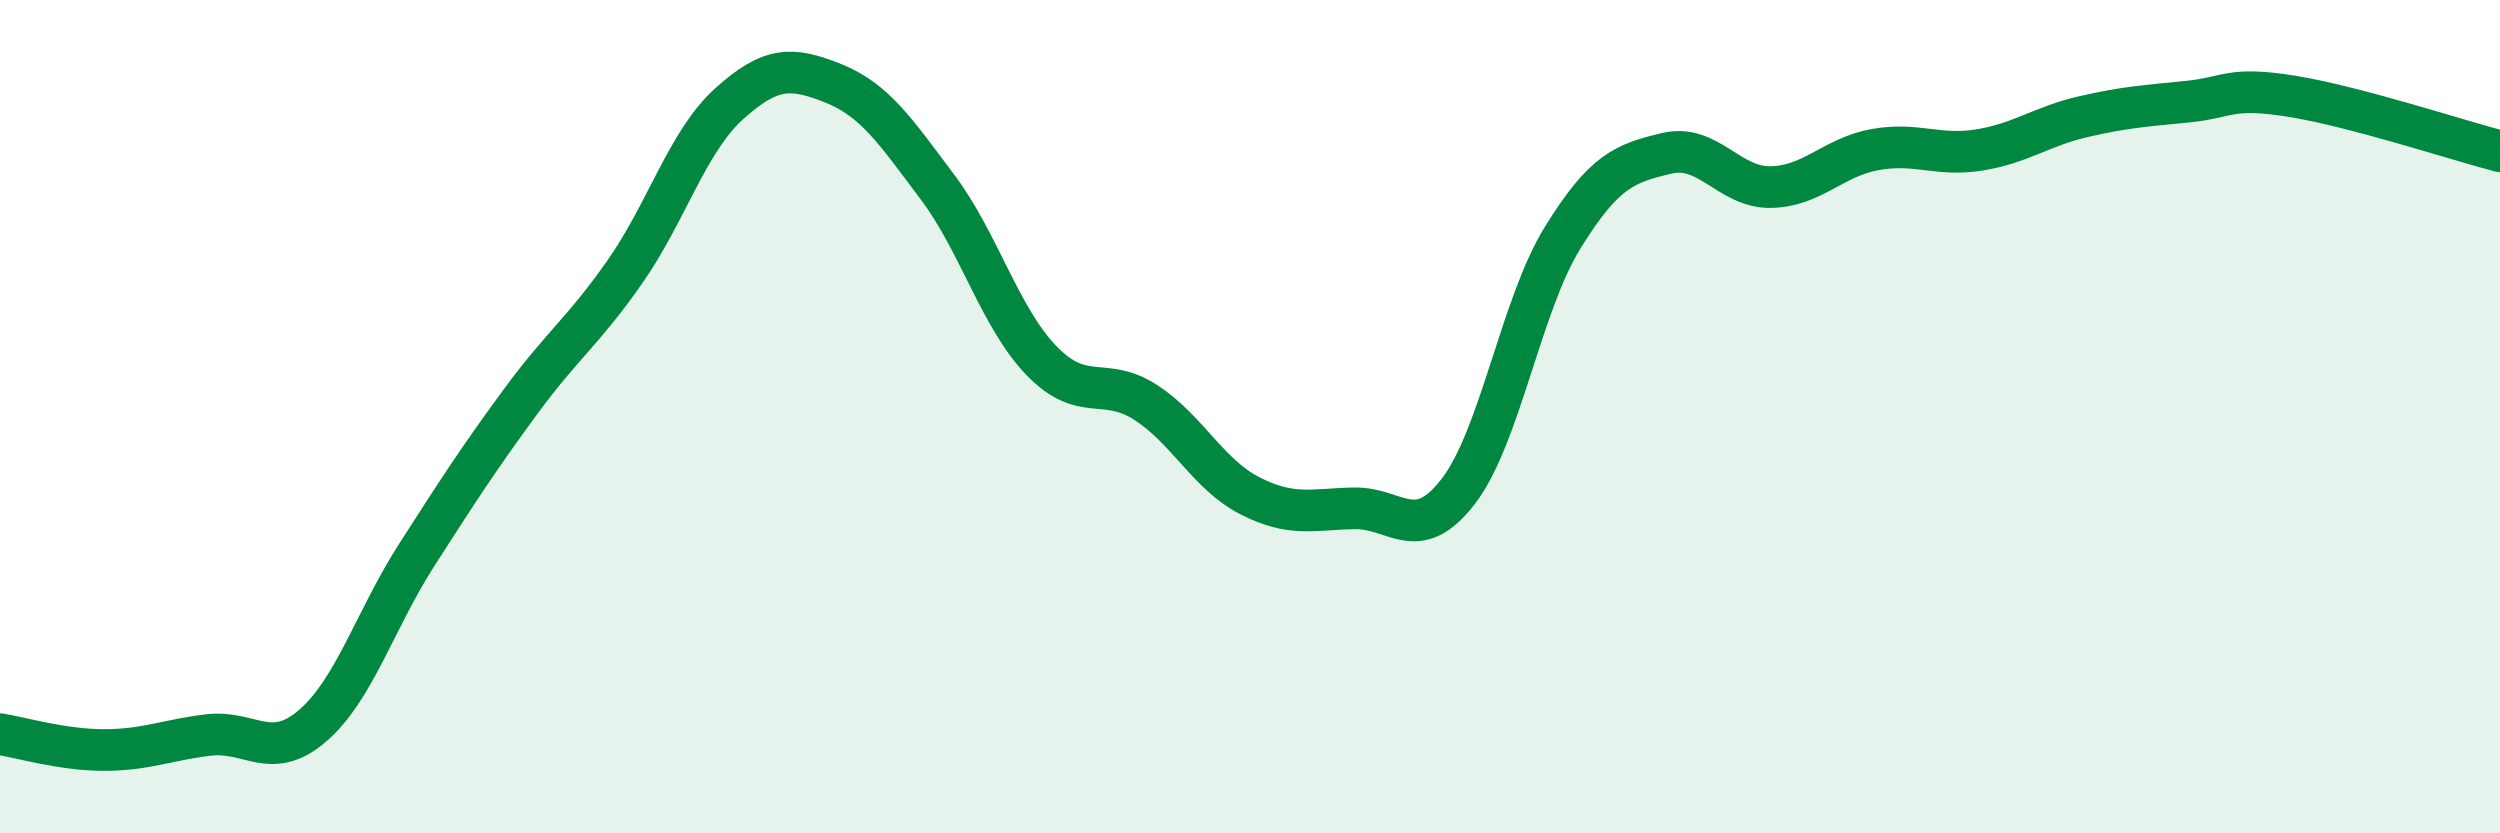
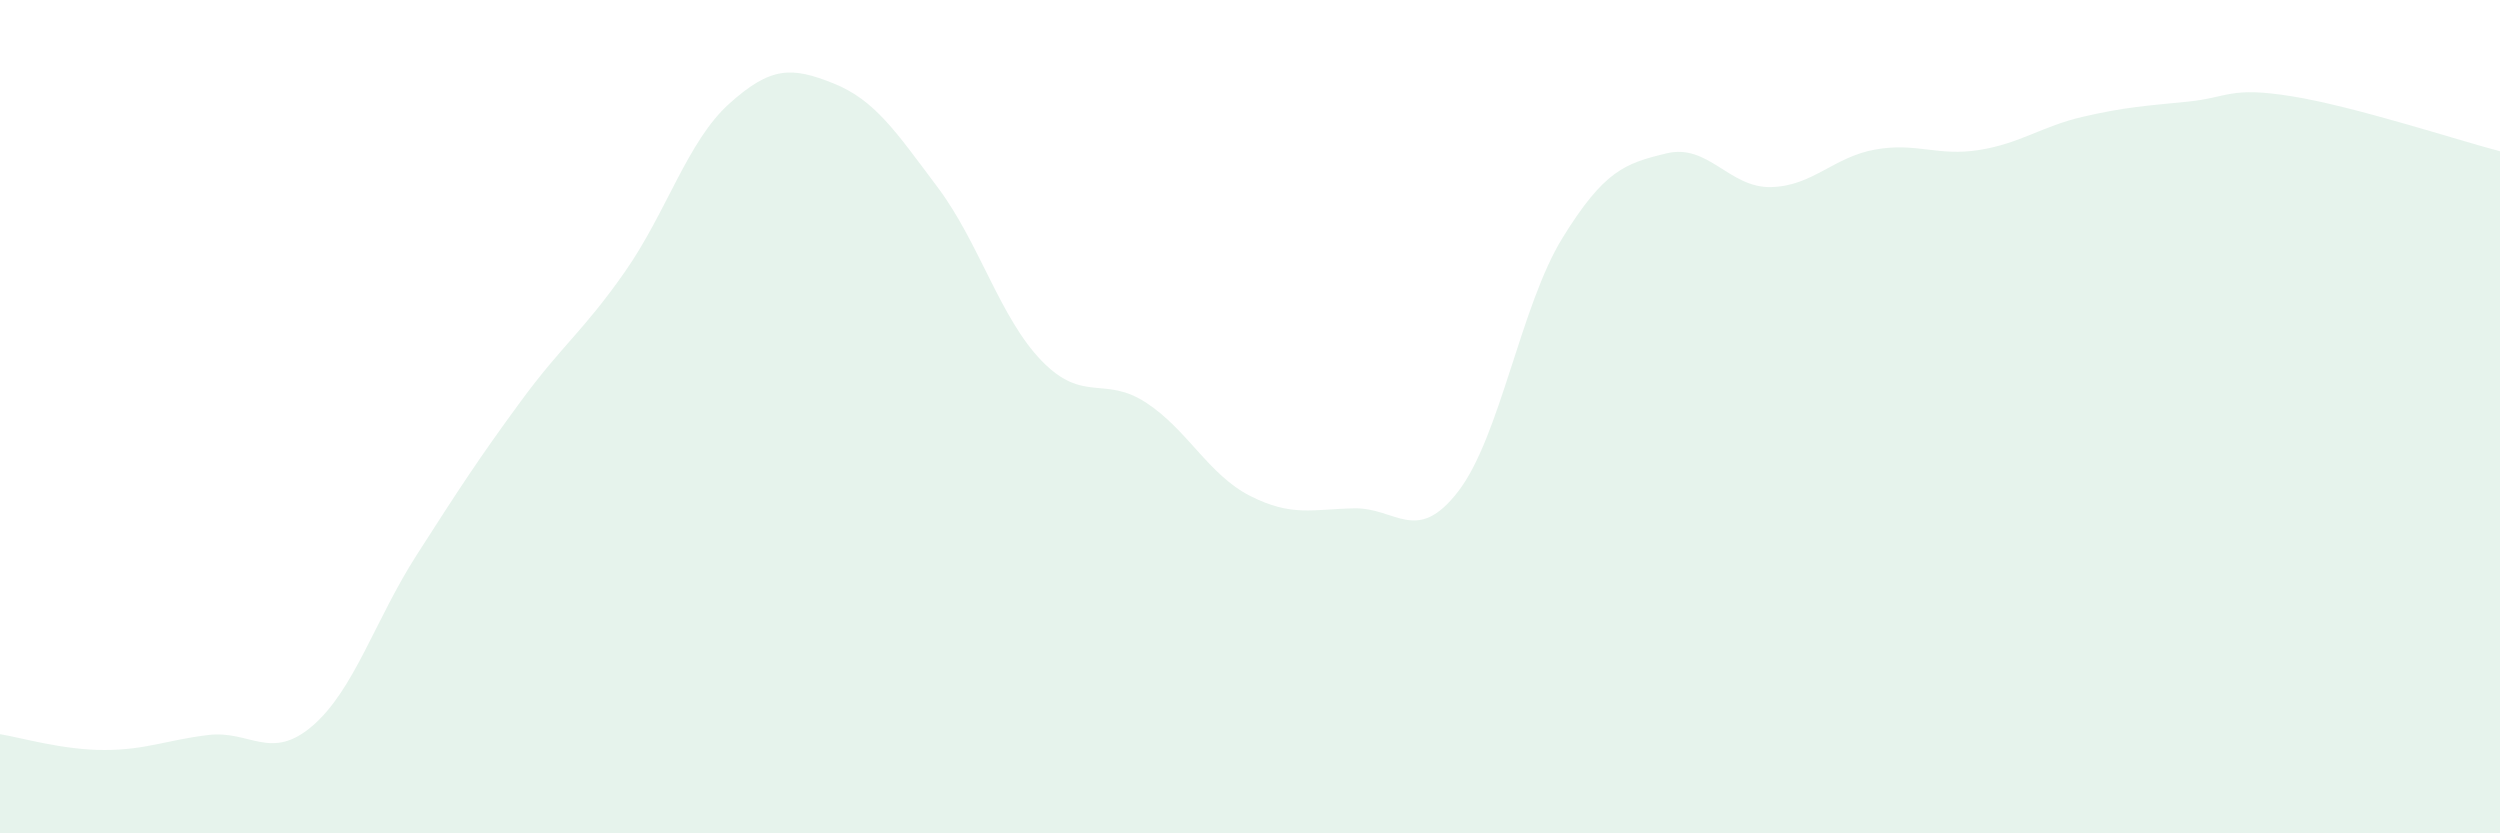
<svg xmlns="http://www.w3.org/2000/svg" width="60" height="20" viewBox="0 0 60 20">
  <path d="M 0,17.62 C 0.5,17.7 1.5,18 2.5,18 C 3.5,18 4,17.76 5,17.64 C 6,17.52 6.5,18.28 7.5,17.42 C 8.5,16.56 9,14.88 10,13.32 C 11,11.76 11.5,10.99 12.5,9.63 C 13.5,8.27 14,7.95 15,6.52 C 16,5.09 16.5,3.39 17.5,2.49 C 18.5,1.59 19,1.6 20,2 C 21,2.4 21.5,3.16 22.5,4.49 C 23.5,5.82 24,7.63 25,8.66 C 26,9.69 26.5,9.01 27.5,9.66 C 28.5,10.31 29,11.39 30,11.9 C 31,12.41 31.5,12.22 32.5,12.2 C 33.5,12.18 34,13.09 35,11.79 C 36,10.49 36.5,7.33 37.5,5.71 C 38.5,4.09 39,3.92 40,3.68 C 41,3.44 41.5,4.51 42.5,4.49 C 43.5,4.47 44,3.77 45,3.59 C 46,3.41 46.5,3.76 47.5,3.6 C 48.5,3.44 49,3.03 50,2.8 C 51,2.57 51.5,2.54 52.5,2.44 C 53.5,2.34 53.5,2.07 55,2.31 C 56.5,2.55 59,3.37 60,3.63L60 20L0 20Z" fill="#008740" opacity="0.1" stroke-linecap="round" stroke-linejoin="round" />
-   <path d="M 0,17.62 C 0.5,17.7 1.5,18 2.5,18 C 3.5,18 4,17.76 5,17.64 C 6,17.52 6.5,18.28 7.5,17.42 C 8.5,16.56 9,14.88 10,13.32 C 11,11.76 11.5,10.99 12.5,9.63 C 13.5,8.27 14,7.95 15,6.52 C 16,5.09 16.5,3.39 17.5,2.49 C 18.5,1.59 19,1.6 20,2 C 21,2.4 21.5,3.16 22.5,4.49 C 23.5,5.82 24,7.63 25,8.66 C 26,9.69 26.5,9.01 27.5,9.66 C 28.5,10.31 29,11.39 30,11.9 C 31,12.41 31.5,12.22 32.5,12.2 C 33.5,12.18 34,13.09 35,11.79 C 36,10.49 36.5,7.33 37.5,5.71 C 38.5,4.09 39,3.92 40,3.68 C 41,3.44 41.5,4.51 42.5,4.49 C 43.5,4.47 44,3.77 45,3.59 C 46,3.41 46.5,3.76 47.5,3.6 C 48.5,3.44 49,3.03 50,2.8 C 51,2.57 51.5,2.54 52.5,2.44 C 53.5,2.34 53.5,2.07 55,2.31 C 56.5,2.55 59,3.37 60,3.63" stroke="#008740" stroke-width="1" fill="none" stroke-linecap="round" stroke-linejoin="round" />
</svg>